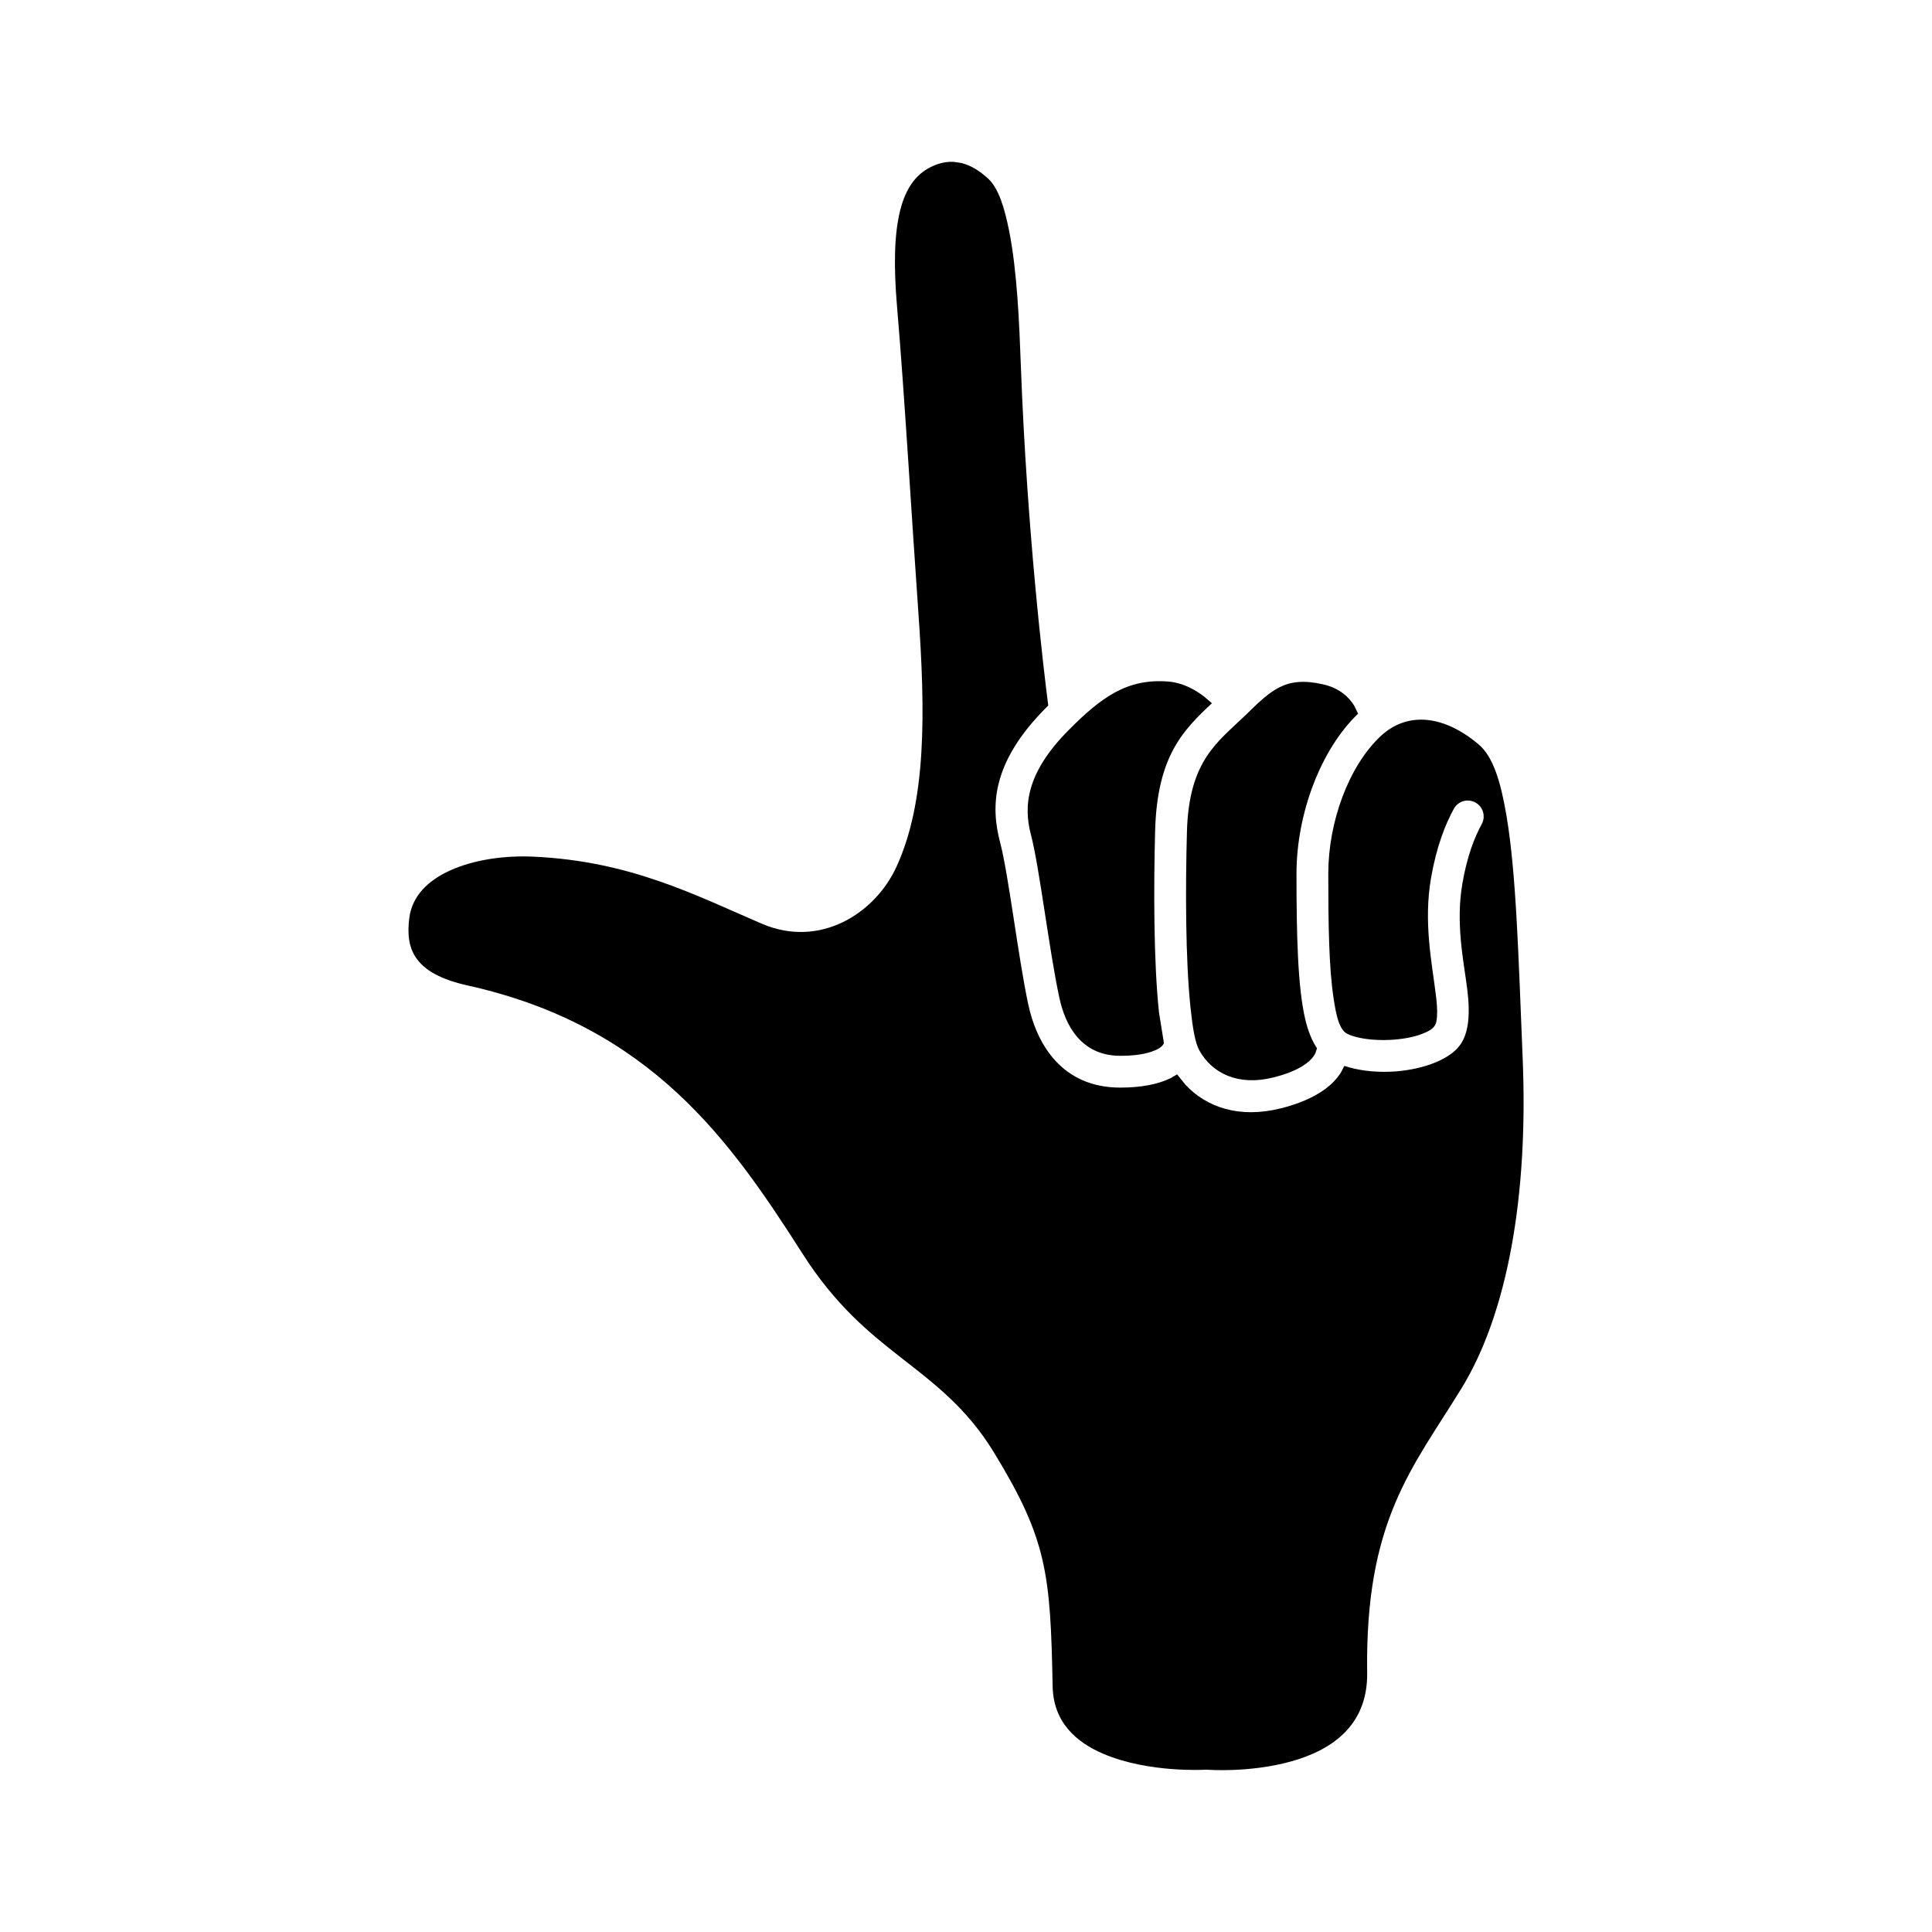
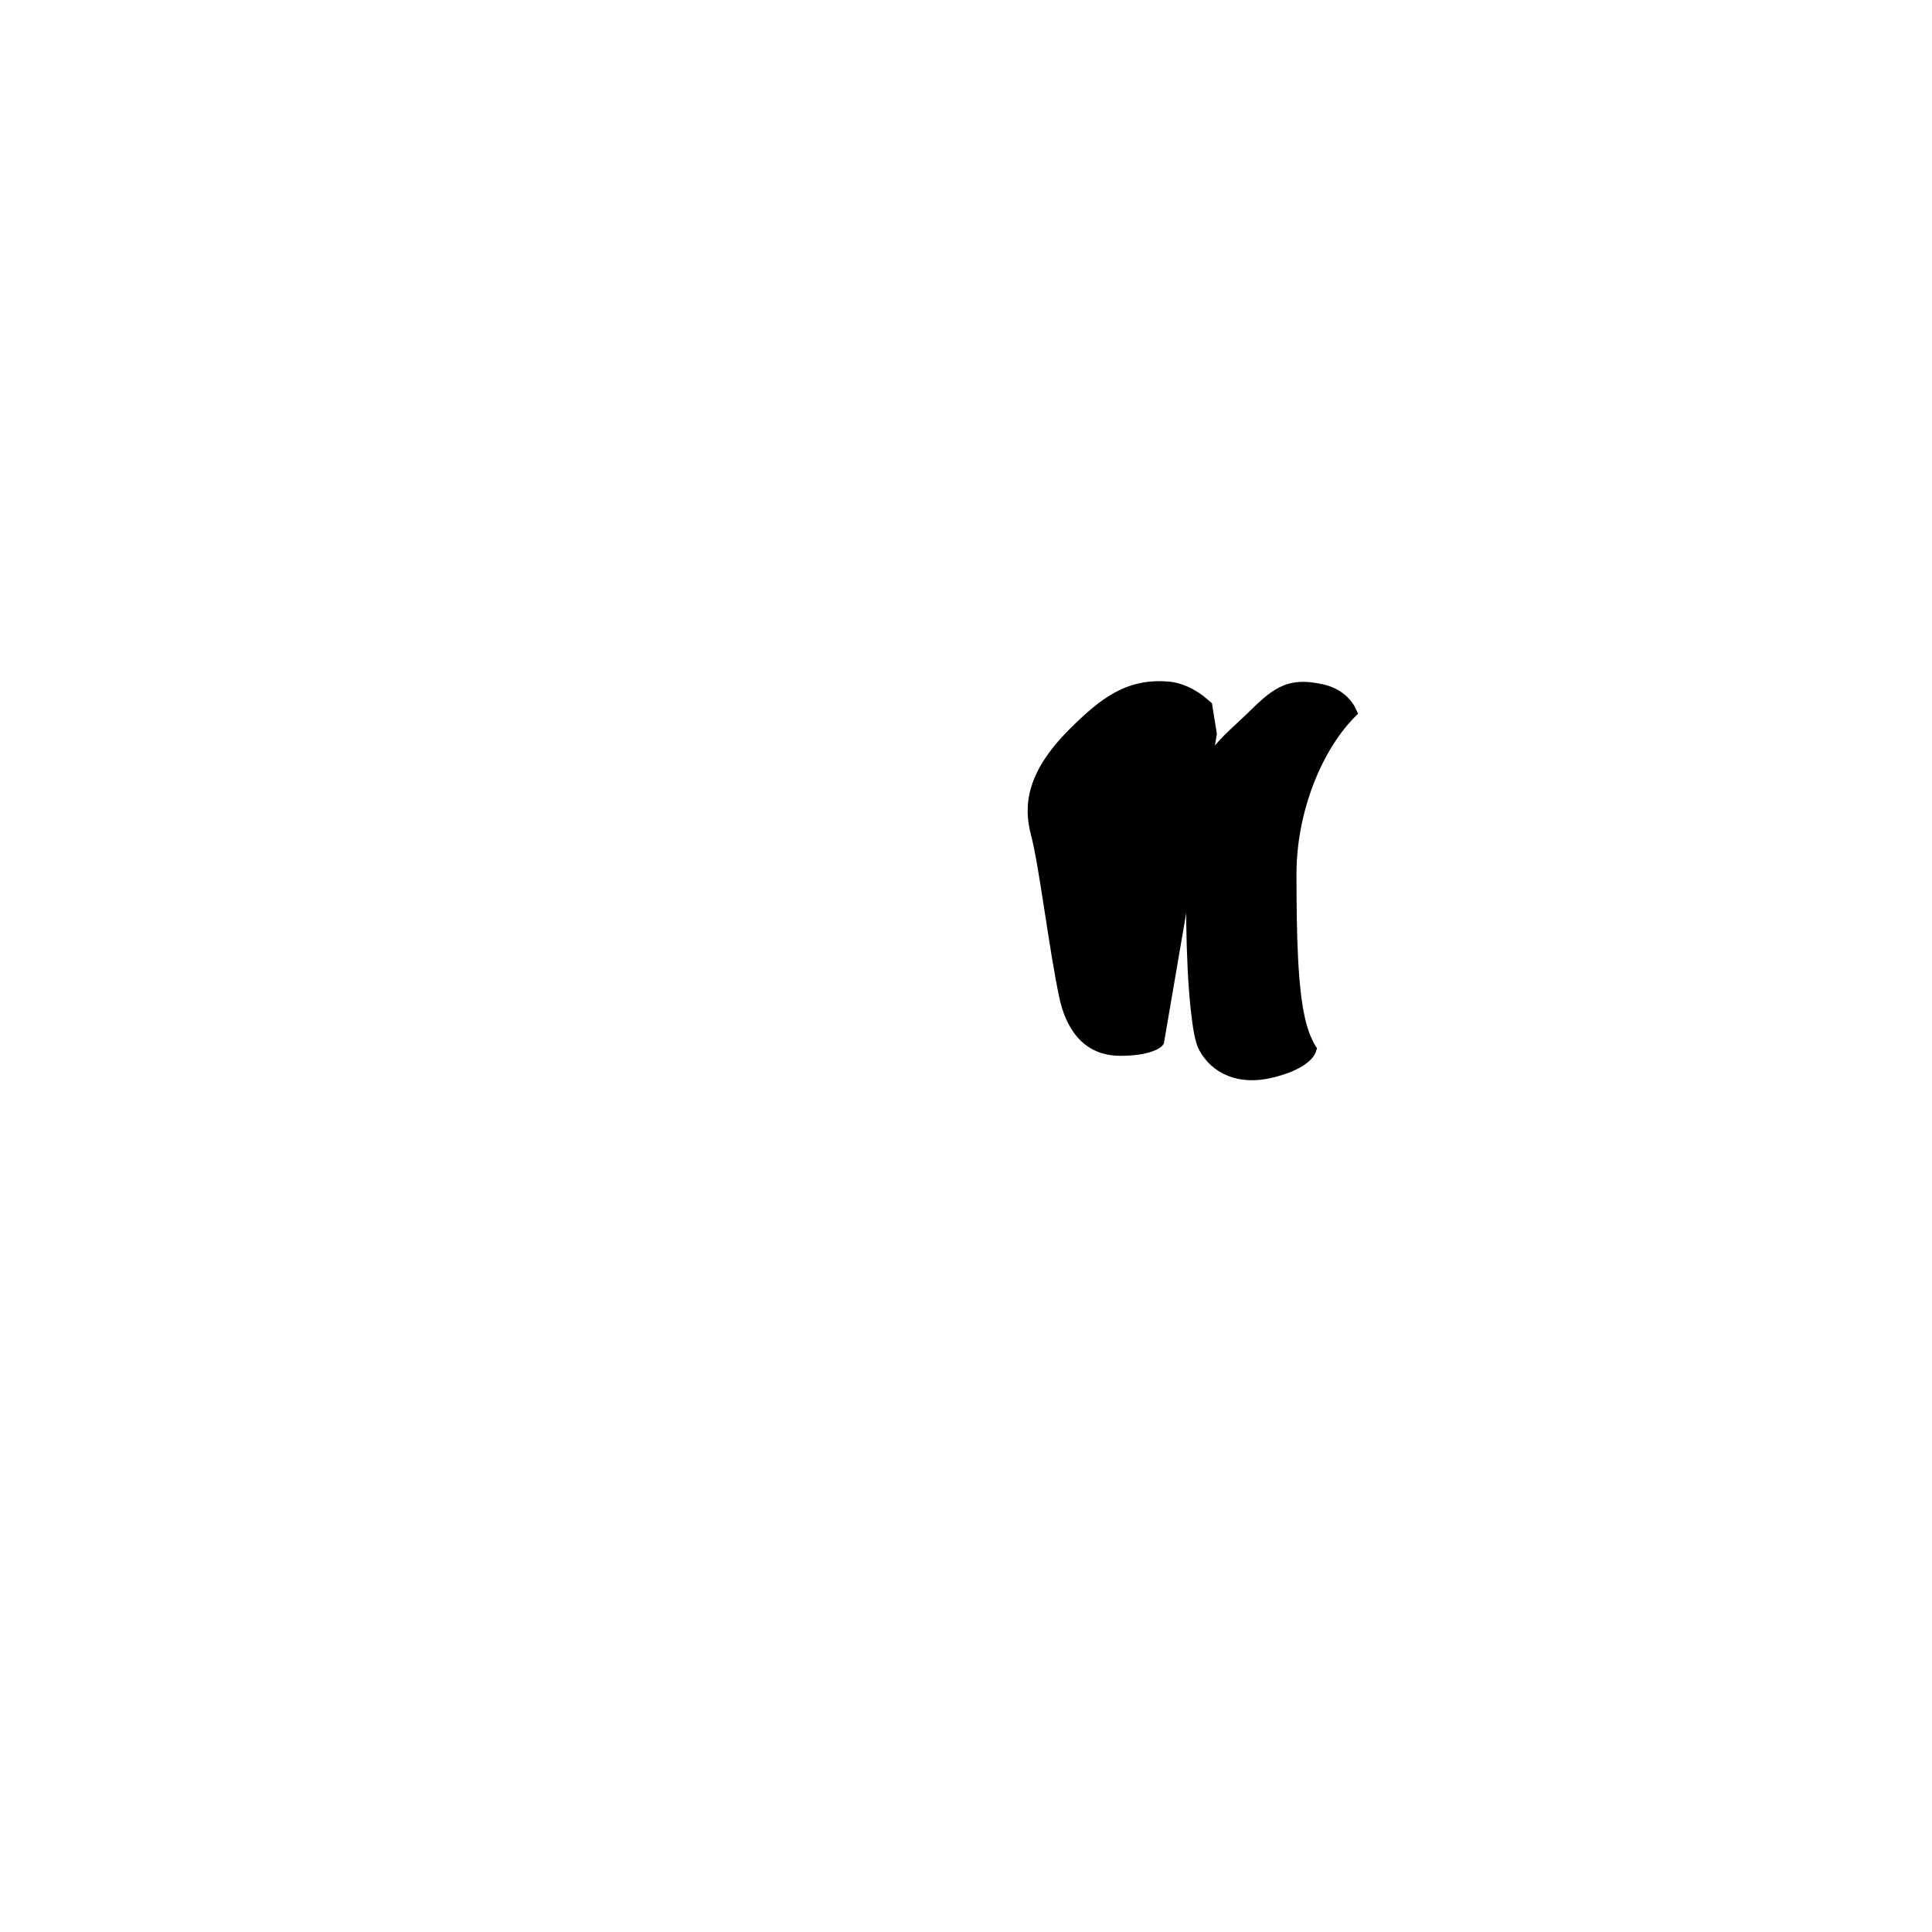
<svg xmlns="http://www.w3.org/2000/svg" fill="#000000" width="800px" height="800px" version="1.1" viewBox="144 144 512 512">
  <g fill-rule="evenodd">
-     <path d="m398.74 187.19c2.531 0.613 4.91 2.098 7.137 4.156 2.773 2.555 4.328 7.719 5.566 13.906 2.113 10.688 2.676 24.32 3.09 35.598 1.629 44.125 6.106 81.148 7.266 90.121l-0.41 0.402c-14.668 14.668-14.875 26.25-12.344 35.895 2.246 8.543 4.777 30.398 7.453 42.895 2.305 10.73 9.031 22.062 24.41 22.062 5.449 0 9.965-0.879 13.203-2.449l1.836-1.059 2.191 2.727c5.562 5.977 14.254 9.039 25.309 6.273 4.305-1.074 8.578-2.746 11.816-5.164 1.668-1.25 3.074-2.691 4.106-4.352l0.898-1.738c3.465 1.18 7.867 1.738 12.324 1.543 7.586-0.332 15.004-2.844 18.094-6.746 2.586-3.25 2.981-8.43 2.156-15.059-0.938-7.512-3.129-17.375-1.293-28.051 1.215-7.152 3.203-12.254 5.133-15.762 1.105-2.043 0.355-4.606-1.688-5.723-2.043-1.117-4.59-0.367-5.711 1.672-2.25 4.098-4.609 10.035-6.051 18.383-2.004 11.617 0.223 22.355 1.234 30.523 0.301 2.301 0.488 4.363 0.355 6.133-0.074 1.059-0.203 1.977-0.75 2.652-0.617 0.785-1.645 1.34-2.863 1.832-2.531 1.035-5.769 1.582-8.992 1.723-3.258 0.141-6.519-0.133-9.086-0.848-1.18-0.332-2.191-0.688-2.809-1.27-1.574-1.5-2.266-4.66-2.902-8.91-1.238-8.051-1.406-19.531-1.406-32.996 0-13.805 5.414-28.383 13.676-36.289 7.398-7.066 17.27-5.551 26.203 2.039 3.805 3.231 5.809 9.793 7.344 18.855 2.606 15.395 3.184 37.52 4.289 64.273 1.52 36.52-4.008 67.621-16.238 87.531-12.945 21.074-25.551 34.938-24.969 75.316 0.203 14.457-10.059 20.695-20.156 23.508-11.035 3.074-22.121 2.199-22.121 2.199-0.207-0.016-0.395-0.016-0.602-0.004 0 0-14.93 0.926-26.992-4.188-7.137-3.031-13.297-8.316-13.484-17.91-0.582-29.914-1.461-38.934-15.605-62.059-7.137-11.664-15.566-18.012-24.633-25.09-8.352-6.531-17.27-13.77-25.996-27.43-19.051-29.82-40.145-60.336-88.789-71.152-7.043-1.562-11.332-3.969-13.617-7.238-2.137-3.062-2.34-6.75-1.855-10.602 0.75-6.004 5.098-10.016 10.734-12.598 6.481-2.961 14.668-4.059 22.348-3.691 25.625 1.215 42.801 10.242 60.352 17.77 15.473 6.625 30.027-2.801 35.645-15.031 7.981-17.309 7.738-40.762 5.809-67.816-1.703-23.941-3.672-57.883-5.621-80.605-0.918-10.762-0.785-19.297 0.863-25.754 1.406-5.445 3.894-9.242 8.055-11.324 2.152-1.074 4.195-1.488 6.164-1.371z" />
    <path d="m492.64 422.98c-0.504 1.121-1.387 2.047-2.434 2.832-2.398 1.793-5.602 2.938-8.805 3.734-9.328 2.336-16.297-1.152-19.613-7.281-1.086-2.004-1.723-5.91-2.246-10.848-1.426-13.043-1.387-32.621-0.992-46.977 0.504-19.016 8.203-23.816 15.582-30.973 6.801-6.613 10.492-10.363 20.477-8.113 4.531 1.023 7.023 3.559 8.332 5.766l0.977 2.031-0.059 0.031c-9.684 9.254-16.277 26.219-16.277 42.383 0 16.422 0.34 30.016 2.285 38.391 0.77 3.32 1.855 5.938 3.148 7.832z" />
-     <path d="m452.44 420.51c-0.523 1.02-1.664 1.621-3.09 2.129-2.227 0.805-5.113 1.16-8.445 1.16-10.434 0-14.613-8.117-16.168-15.402-2.715-12.605-5.281-34.652-7.547-43.27-1.969-7.516-1.273-16.355 10.152-27.789 8.352-8.359 15.266-13.656 26.391-12.711 3.617 0.309 6.84 2.051 9.273 3.898l2.172 1.836c-7.621 7.137-14.535 14.02-15.059 33.852-0.395 14.703-0.414 34.754 1.031 48.113l1.309 8.152z" />
+     <path d="m452.44 420.51c-0.523 1.02-1.664 1.621-3.09 2.129-2.227 0.805-5.113 1.16-8.445 1.16-10.434 0-14.613-8.117-16.168-15.402-2.715-12.605-5.281-34.652-7.547-43.27-1.969-7.516-1.273-16.355 10.152-27.789 8.352-8.359 15.266-13.656 26.391-12.711 3.617 0.309 6.84 2.051 9.273 3.898l2.172 1.836l1.309 8.152z" />
  </g>
</svg>